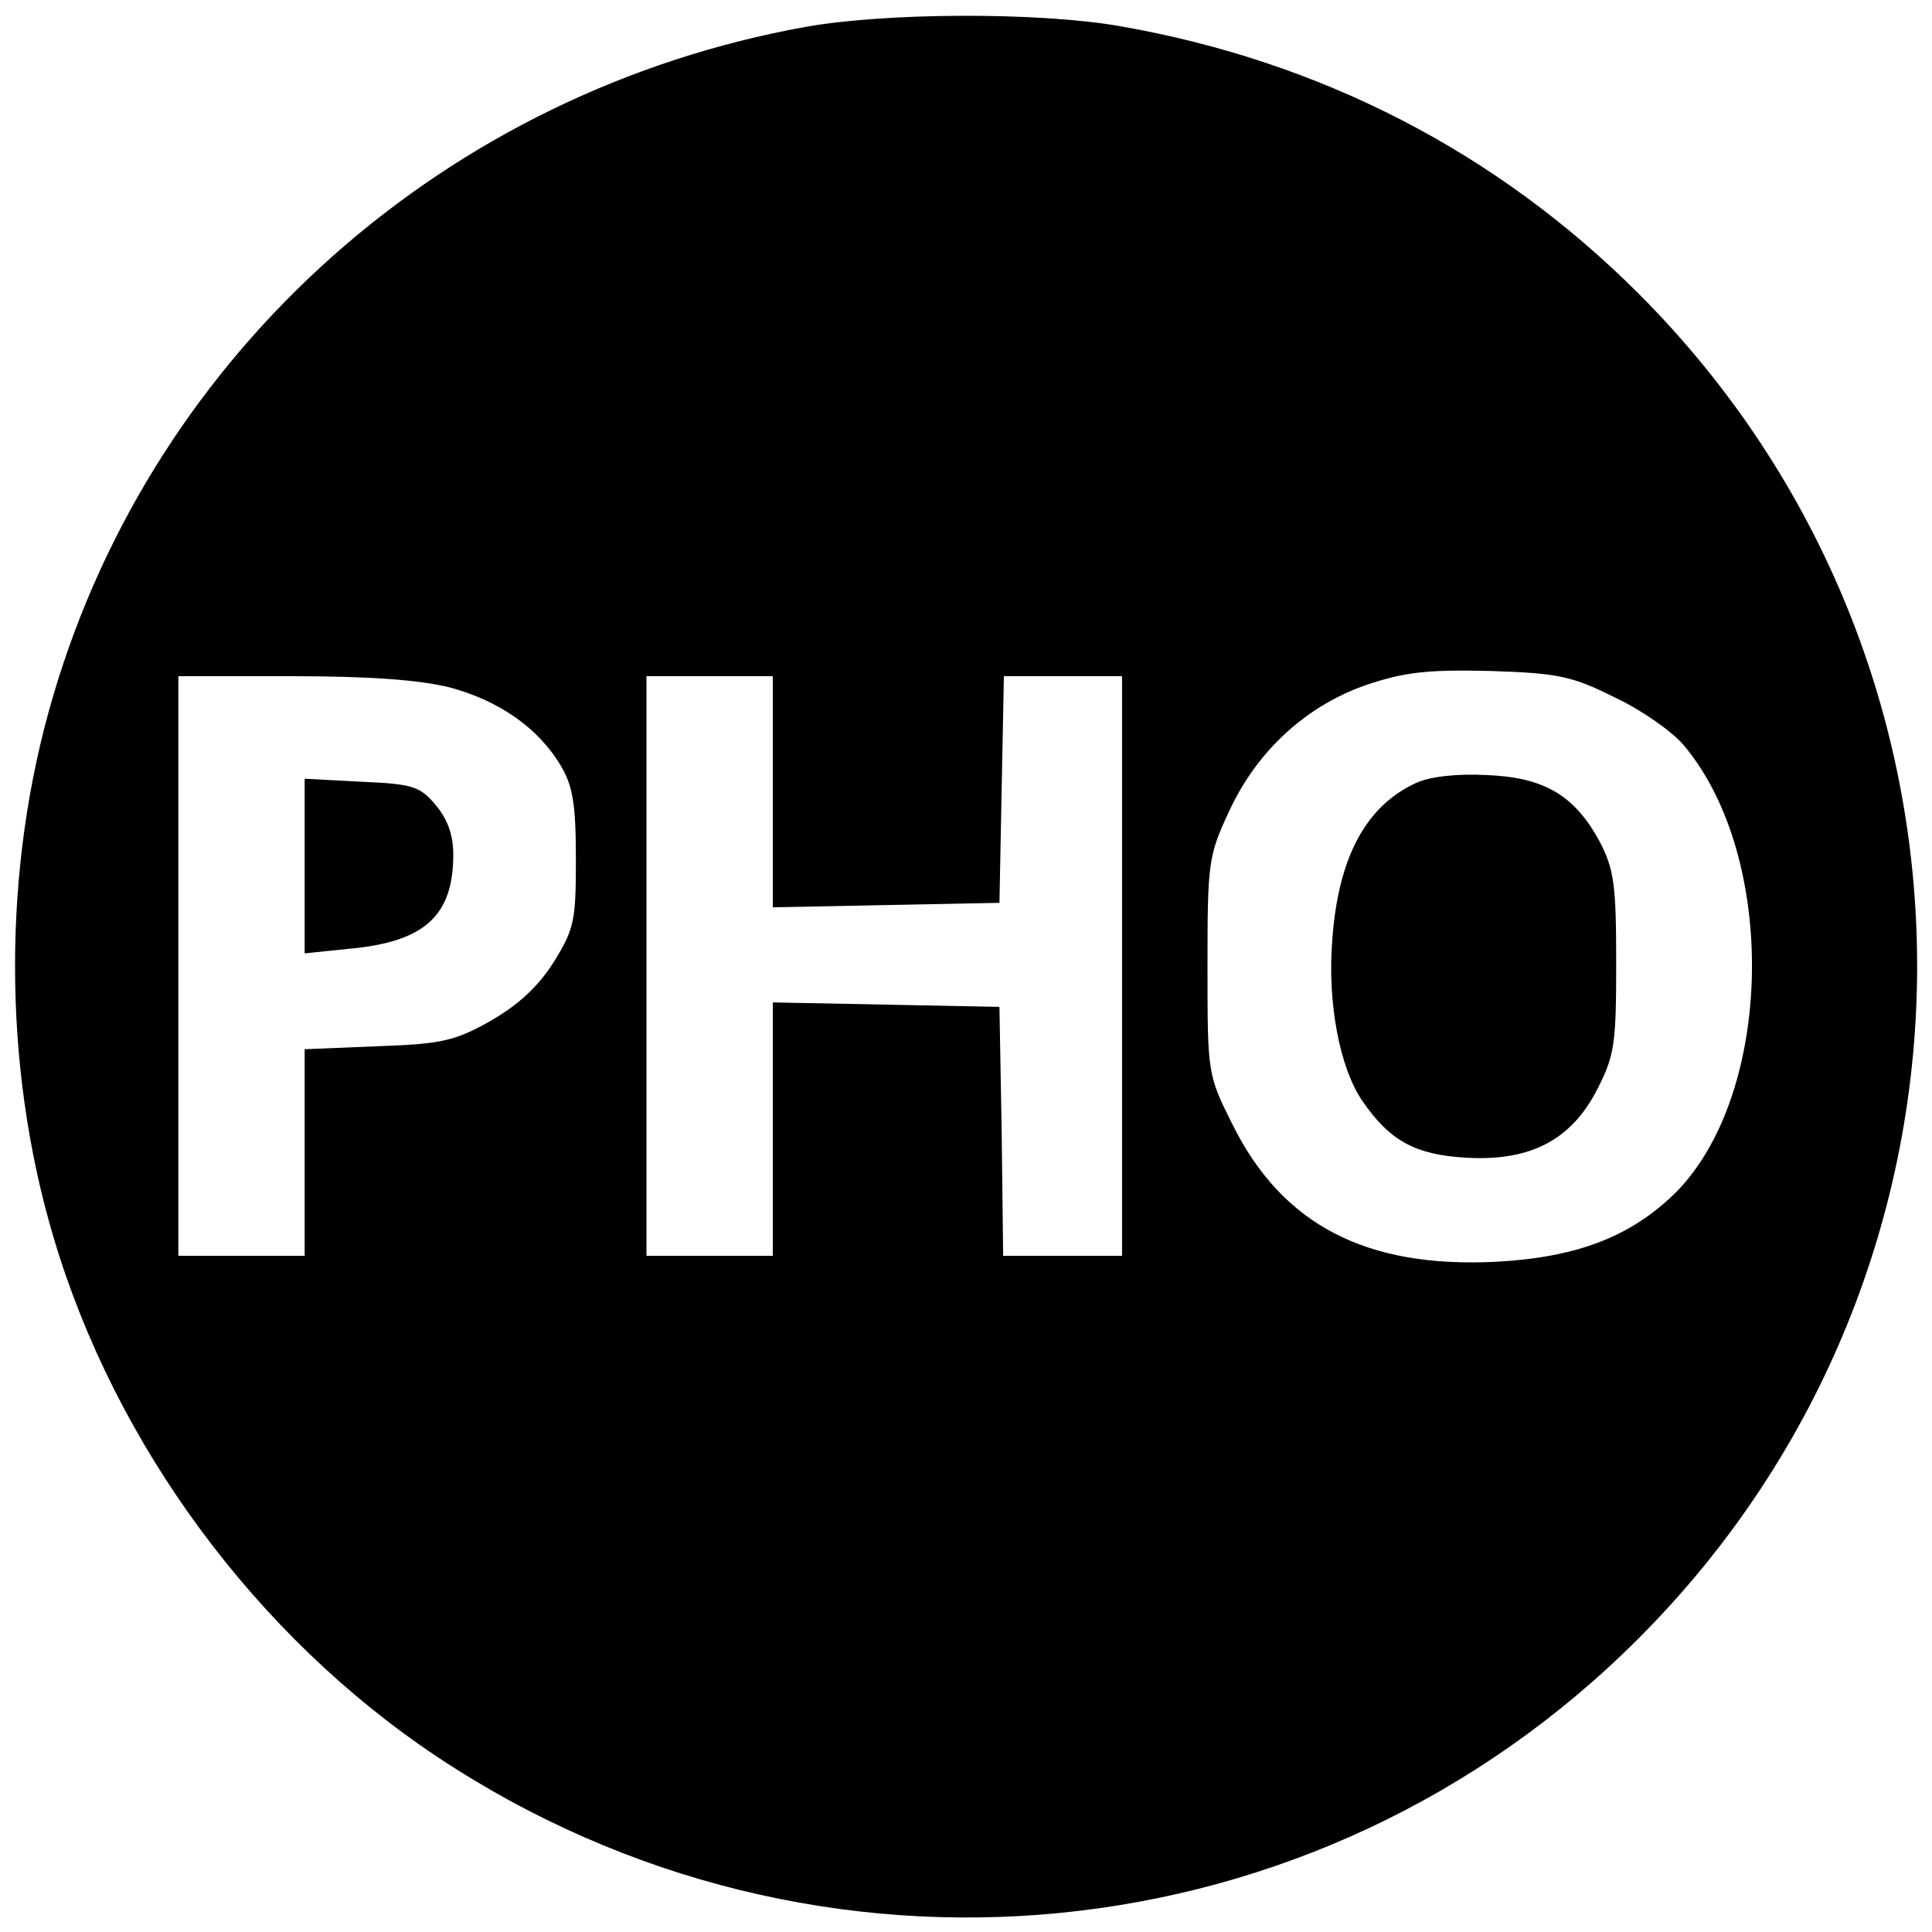
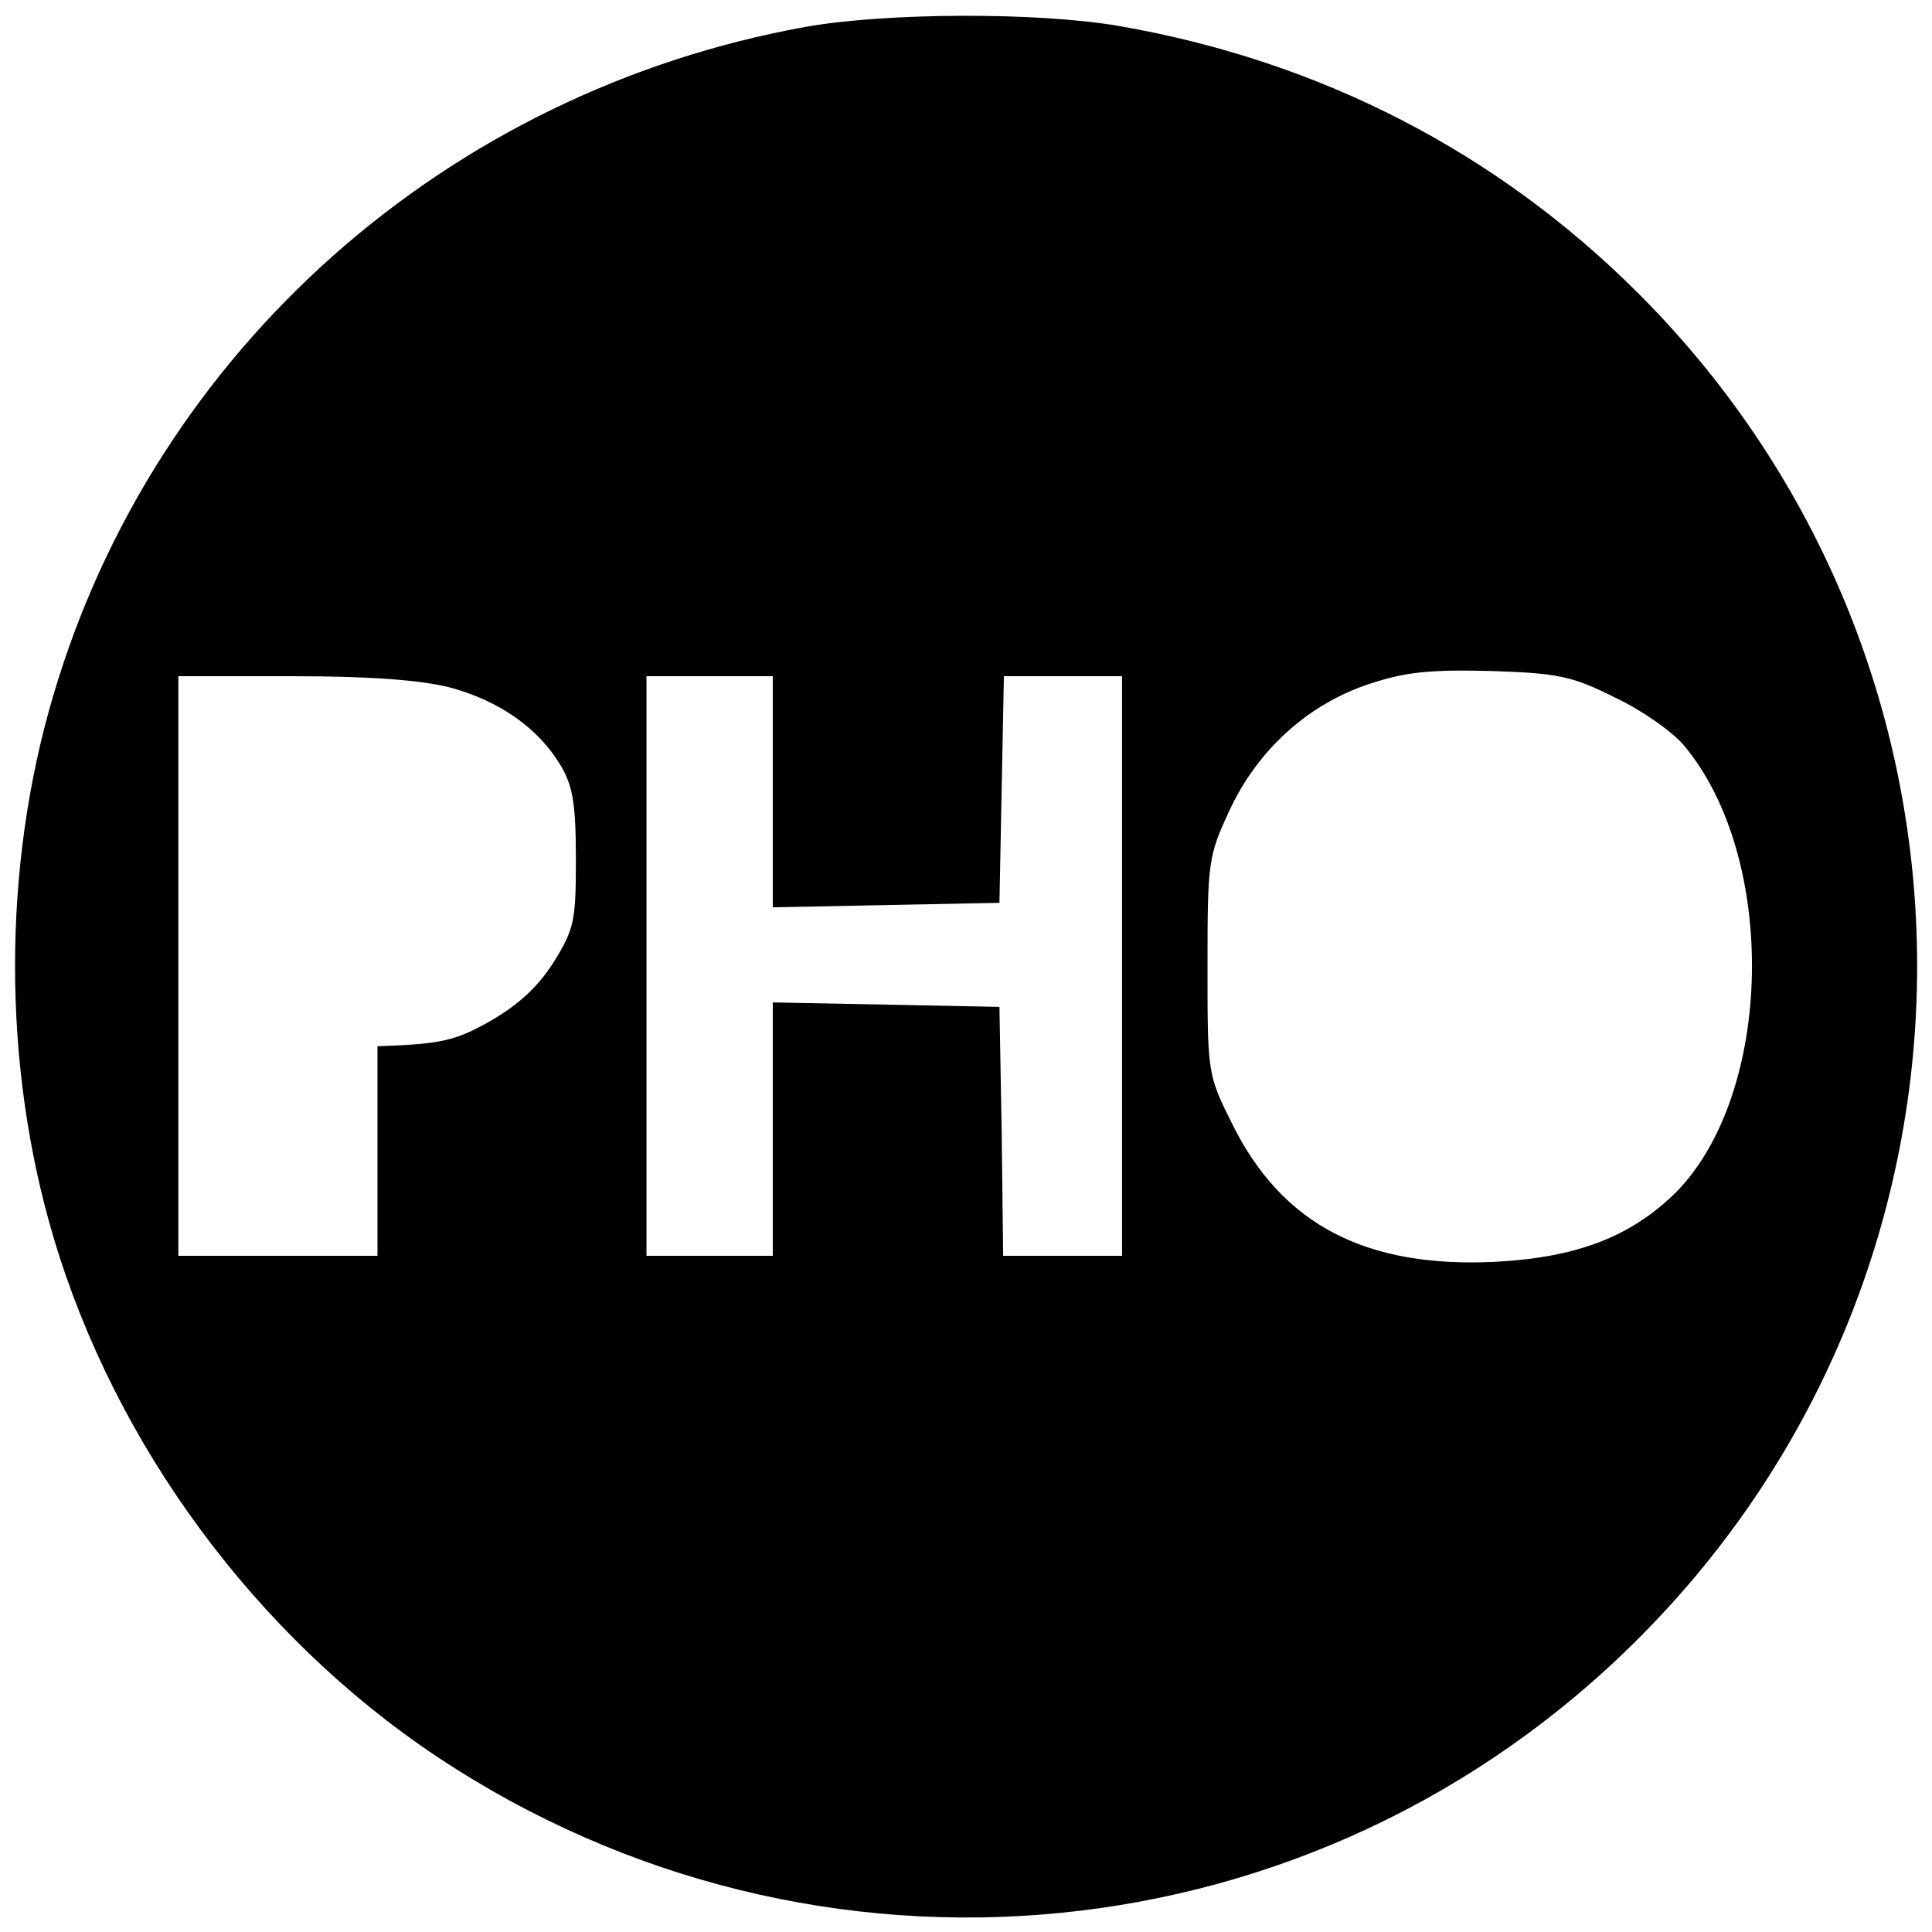
<svg xmlns="http://www.w3.org/2000/svg" version="1" width="346.667" height="346.667" viewBox="0 0 260 260">
-   <path d="M108.5 3.6C60.1 12.3 20.9 47.1 7.2 93.5c-6.9 23.2-6.9 49.8 0 73 8.3 28 27.3 53.7 51.6 69.9 51.1 34 118.5 27.4 161.7-15.9 50-50 50-131 0-181-19-19-42.8-31.3-69.9-36-11-1.9-31.3-1.8-42.1.1zm108.9 90.3c3.6 1.7 7.7 4.6 9.2 6.4 12.7 15.1 12.1 46.9-1.1 60.2-6 5.9-13.2 8.7-24.1 9.3-17.6.9-28.9-5-35.6-18.6-3.3-6.6-3.3-6.8-3.3-21.2 0-13.9.1-14.8 2.9-20.8 3.8-8.3 10.7-14.5 19-17.2 4.9-1.6 8.1-1.9 16.3-1.7 9.1.3 10.9.7 16.7 3.6zM60.5 92.5c6.7 1.8 12 5.5 15 10.6 1.6 2.7 2 5.2 2 12.5 0 8.3-.2 9.4-3 13.9-2.1 3.3-4.7 5.7-8.5 7.9-4.8 2.7-6.6 3.1-15.2 3.4l-9.8.4V169H24V91h15.3c10.5 0 17.1.5 21.2 1.5zm43.5 14v15.6l15.3-.3 15.2-.3.3-15.3.3-15.2H151v78h-16l-.2-16.8-.3-16.7-15.2-.3-15.3-.3V169H87V91h17v15.5z" />
-   <path d="M190.5 105.4c-6.7 3.1-10.4 10-11.2 21-.7 8.5 1 17.3 4 21.7 3.7 5.4 7.1 7.3 14 7.7 8.7.5 14.2-2.4 17.7-9.3 2.3-4.5 2.5-6.1 2.5-17 0-10.5-.3-12.5-2.2-16.2-3.4-6.3-7.5-8.7-15.3-9-4-.2-7.6.2-9.5 1.1zM41 116.5v11.8l5.8-.6c10.3-.9 14.2-4.4 14.2-12.7 0-2.7-.8-4.8-2.4-6.7-2.1-2.5-3.1-2.8-10-3.1l-7.6-.4v11.7z" />
+   <path d="M108.5 3.6C60.1 12.3 20.9 47.1 7.2 93.5c-6.9 23.2-6.9 49.8 0 73 8.3 28 27.3 53.7 51.6 69.9 51.1 34 118.5 27.4 161.7-15.9 50-50 50-131 0-181-19-19-42.8-31.3-69.9-36-11-1.9-31.3-1.8-42.1.1zm108.9 90.3c3.6 1.7 7.7 4.6 9.2 6.4 12.7 15.1 12.1 46.9-1.1 60.2-6 5.9-13.2 8.7-24.1 9.3-17.6.9-28.9-5-35.6-18.6-3.3-6.6-3.3-6.8-3.3-21.2 0-13.9.1-14.8 2.9-20.8 3.8-8.3 10.7-14.5 19-17.2 4.9-1.6 8.1-1.9 16.3-1.7 9.1.3 10.9.7 16.7 3.6zM60.5 92.5c6.7 1.8 12 5.5 15 10.6 1.6 2.7 2 5.2 2 12.5 0 8.3-.2 9.4-3 13.9-2.1 3.3-4.7 5.7-8.5 7.9-4.8 2.7-6.6 3.1-15.2 3.4V169H24V91h15.3c10.5 0 17.1.5 21.2 1.5zm43.5 14v15.6l15.3-.3 15.2-.3.3-15.3.3-15.2H151v78h-16l-.2-16.8-.3-16.7-15.2-.3-15.3-.3V169H87V91h17v15.5z" />
</svg>